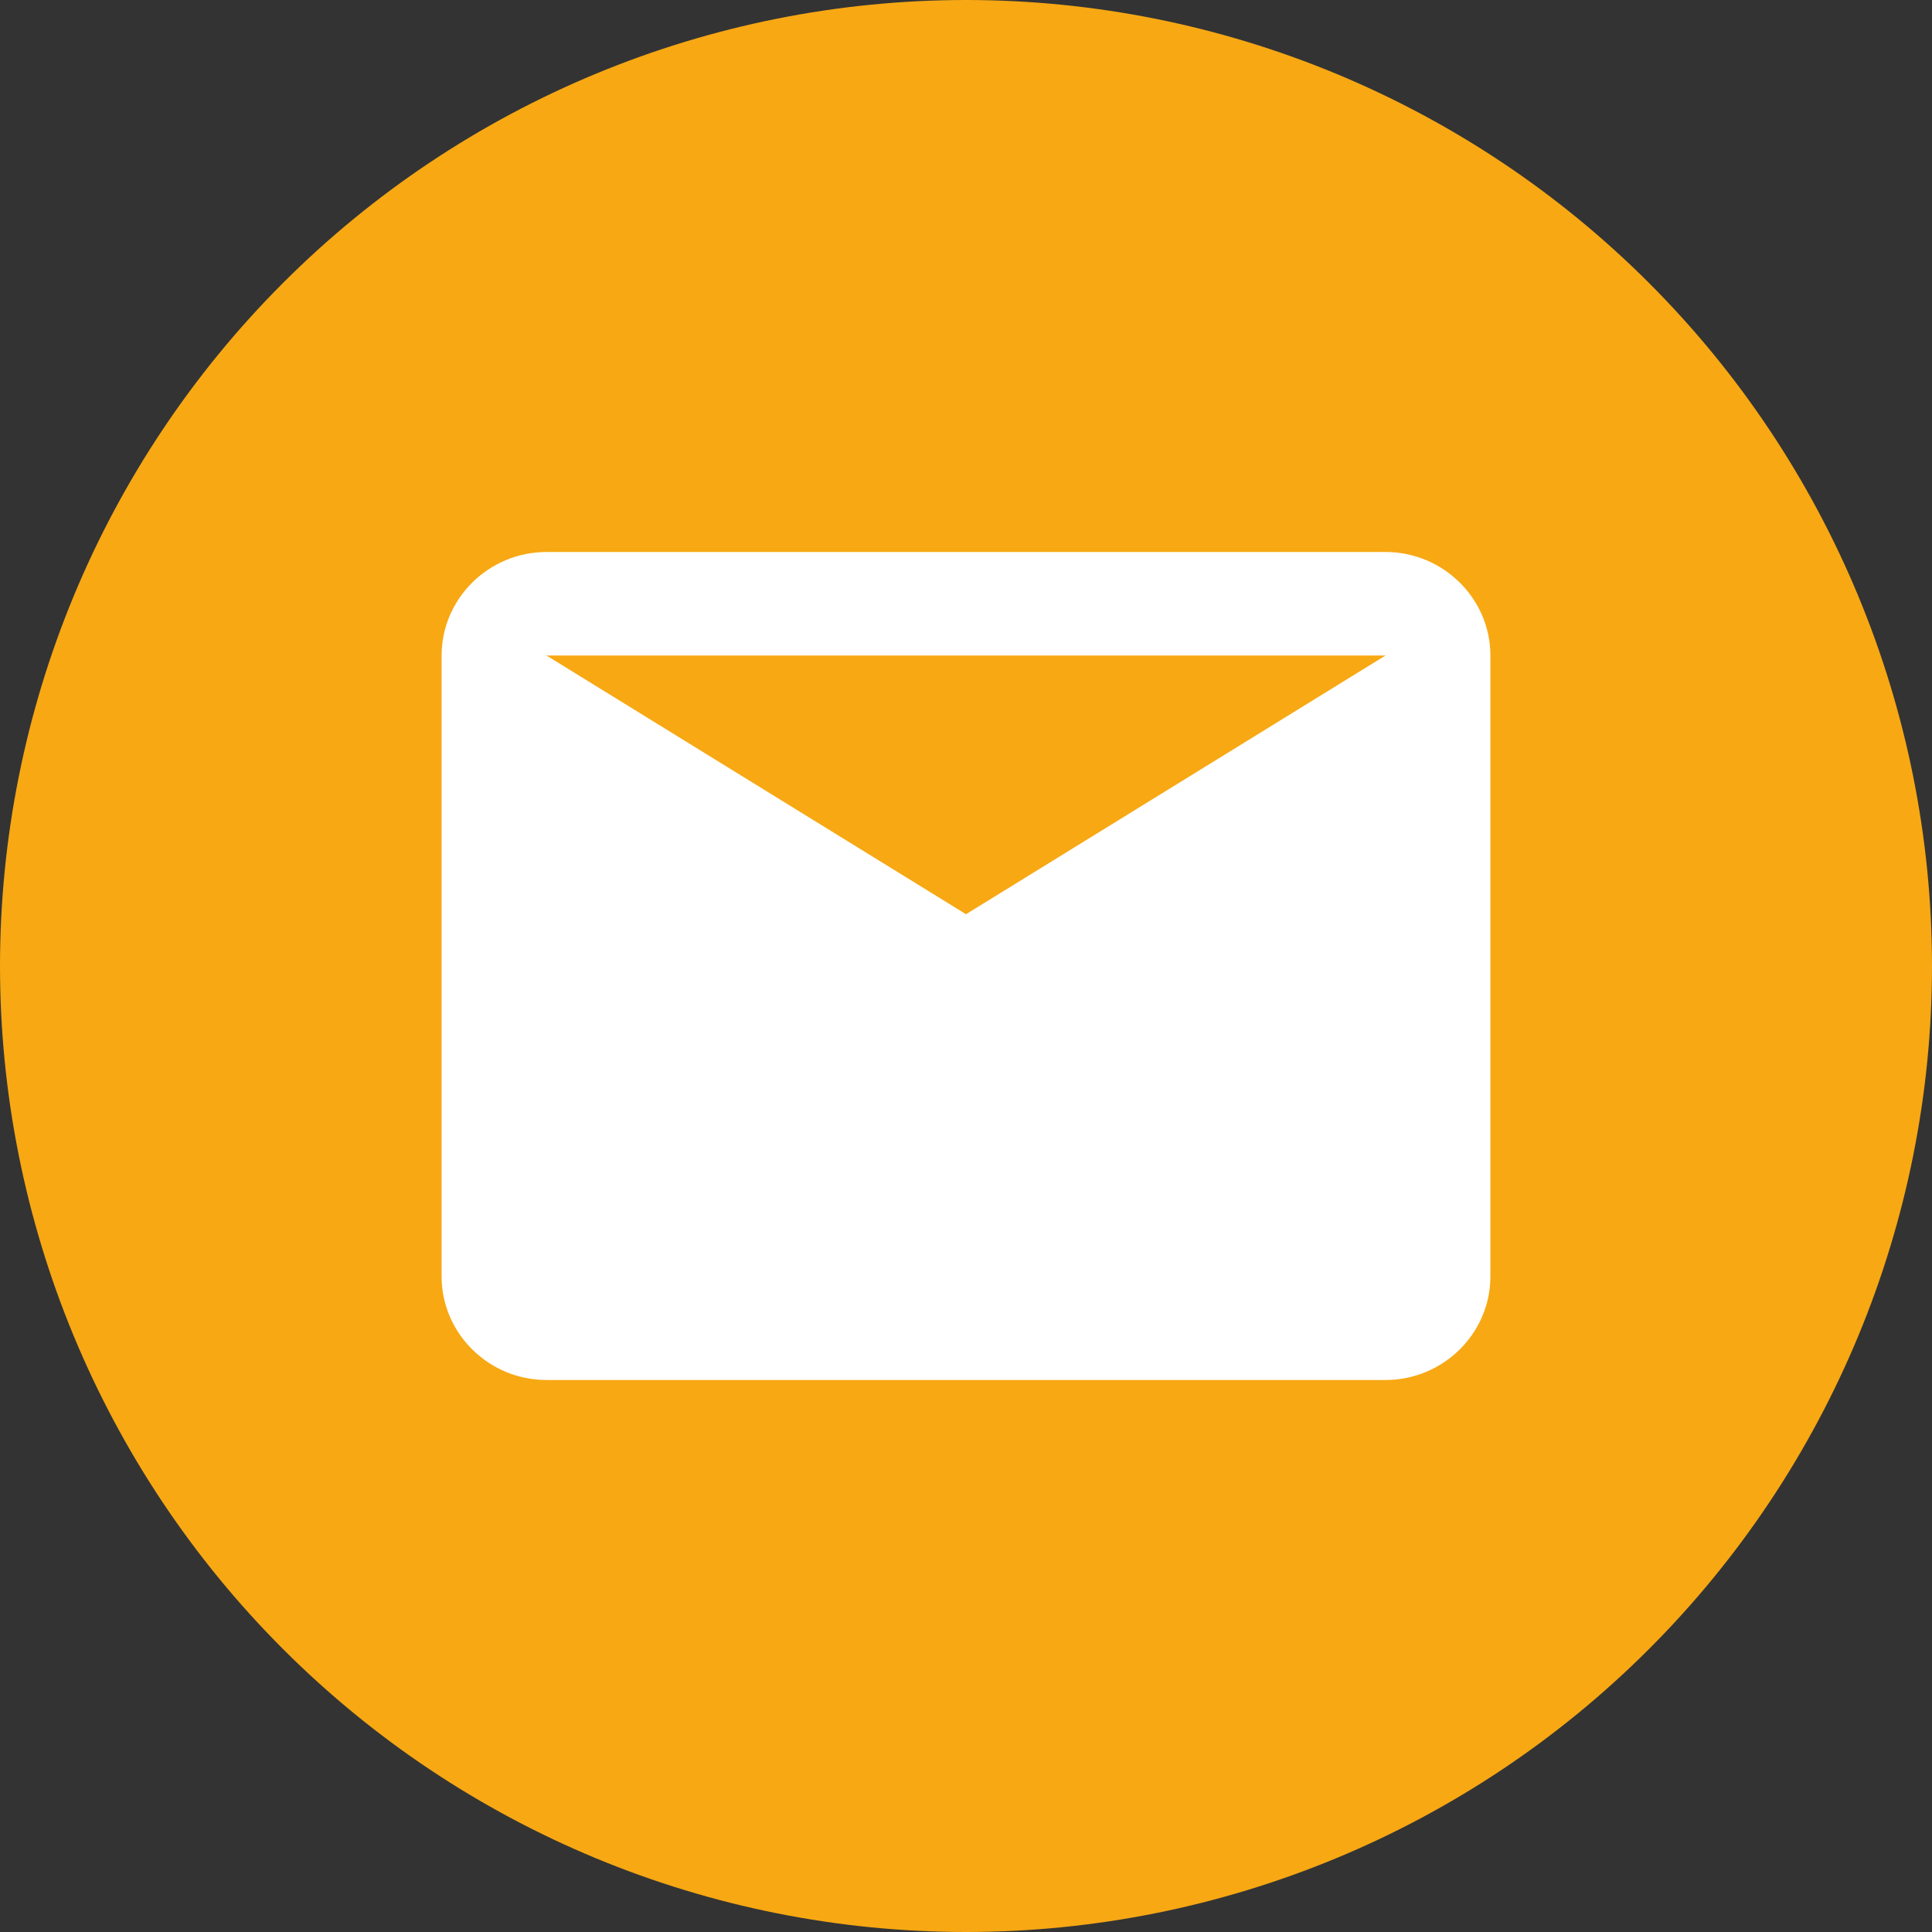
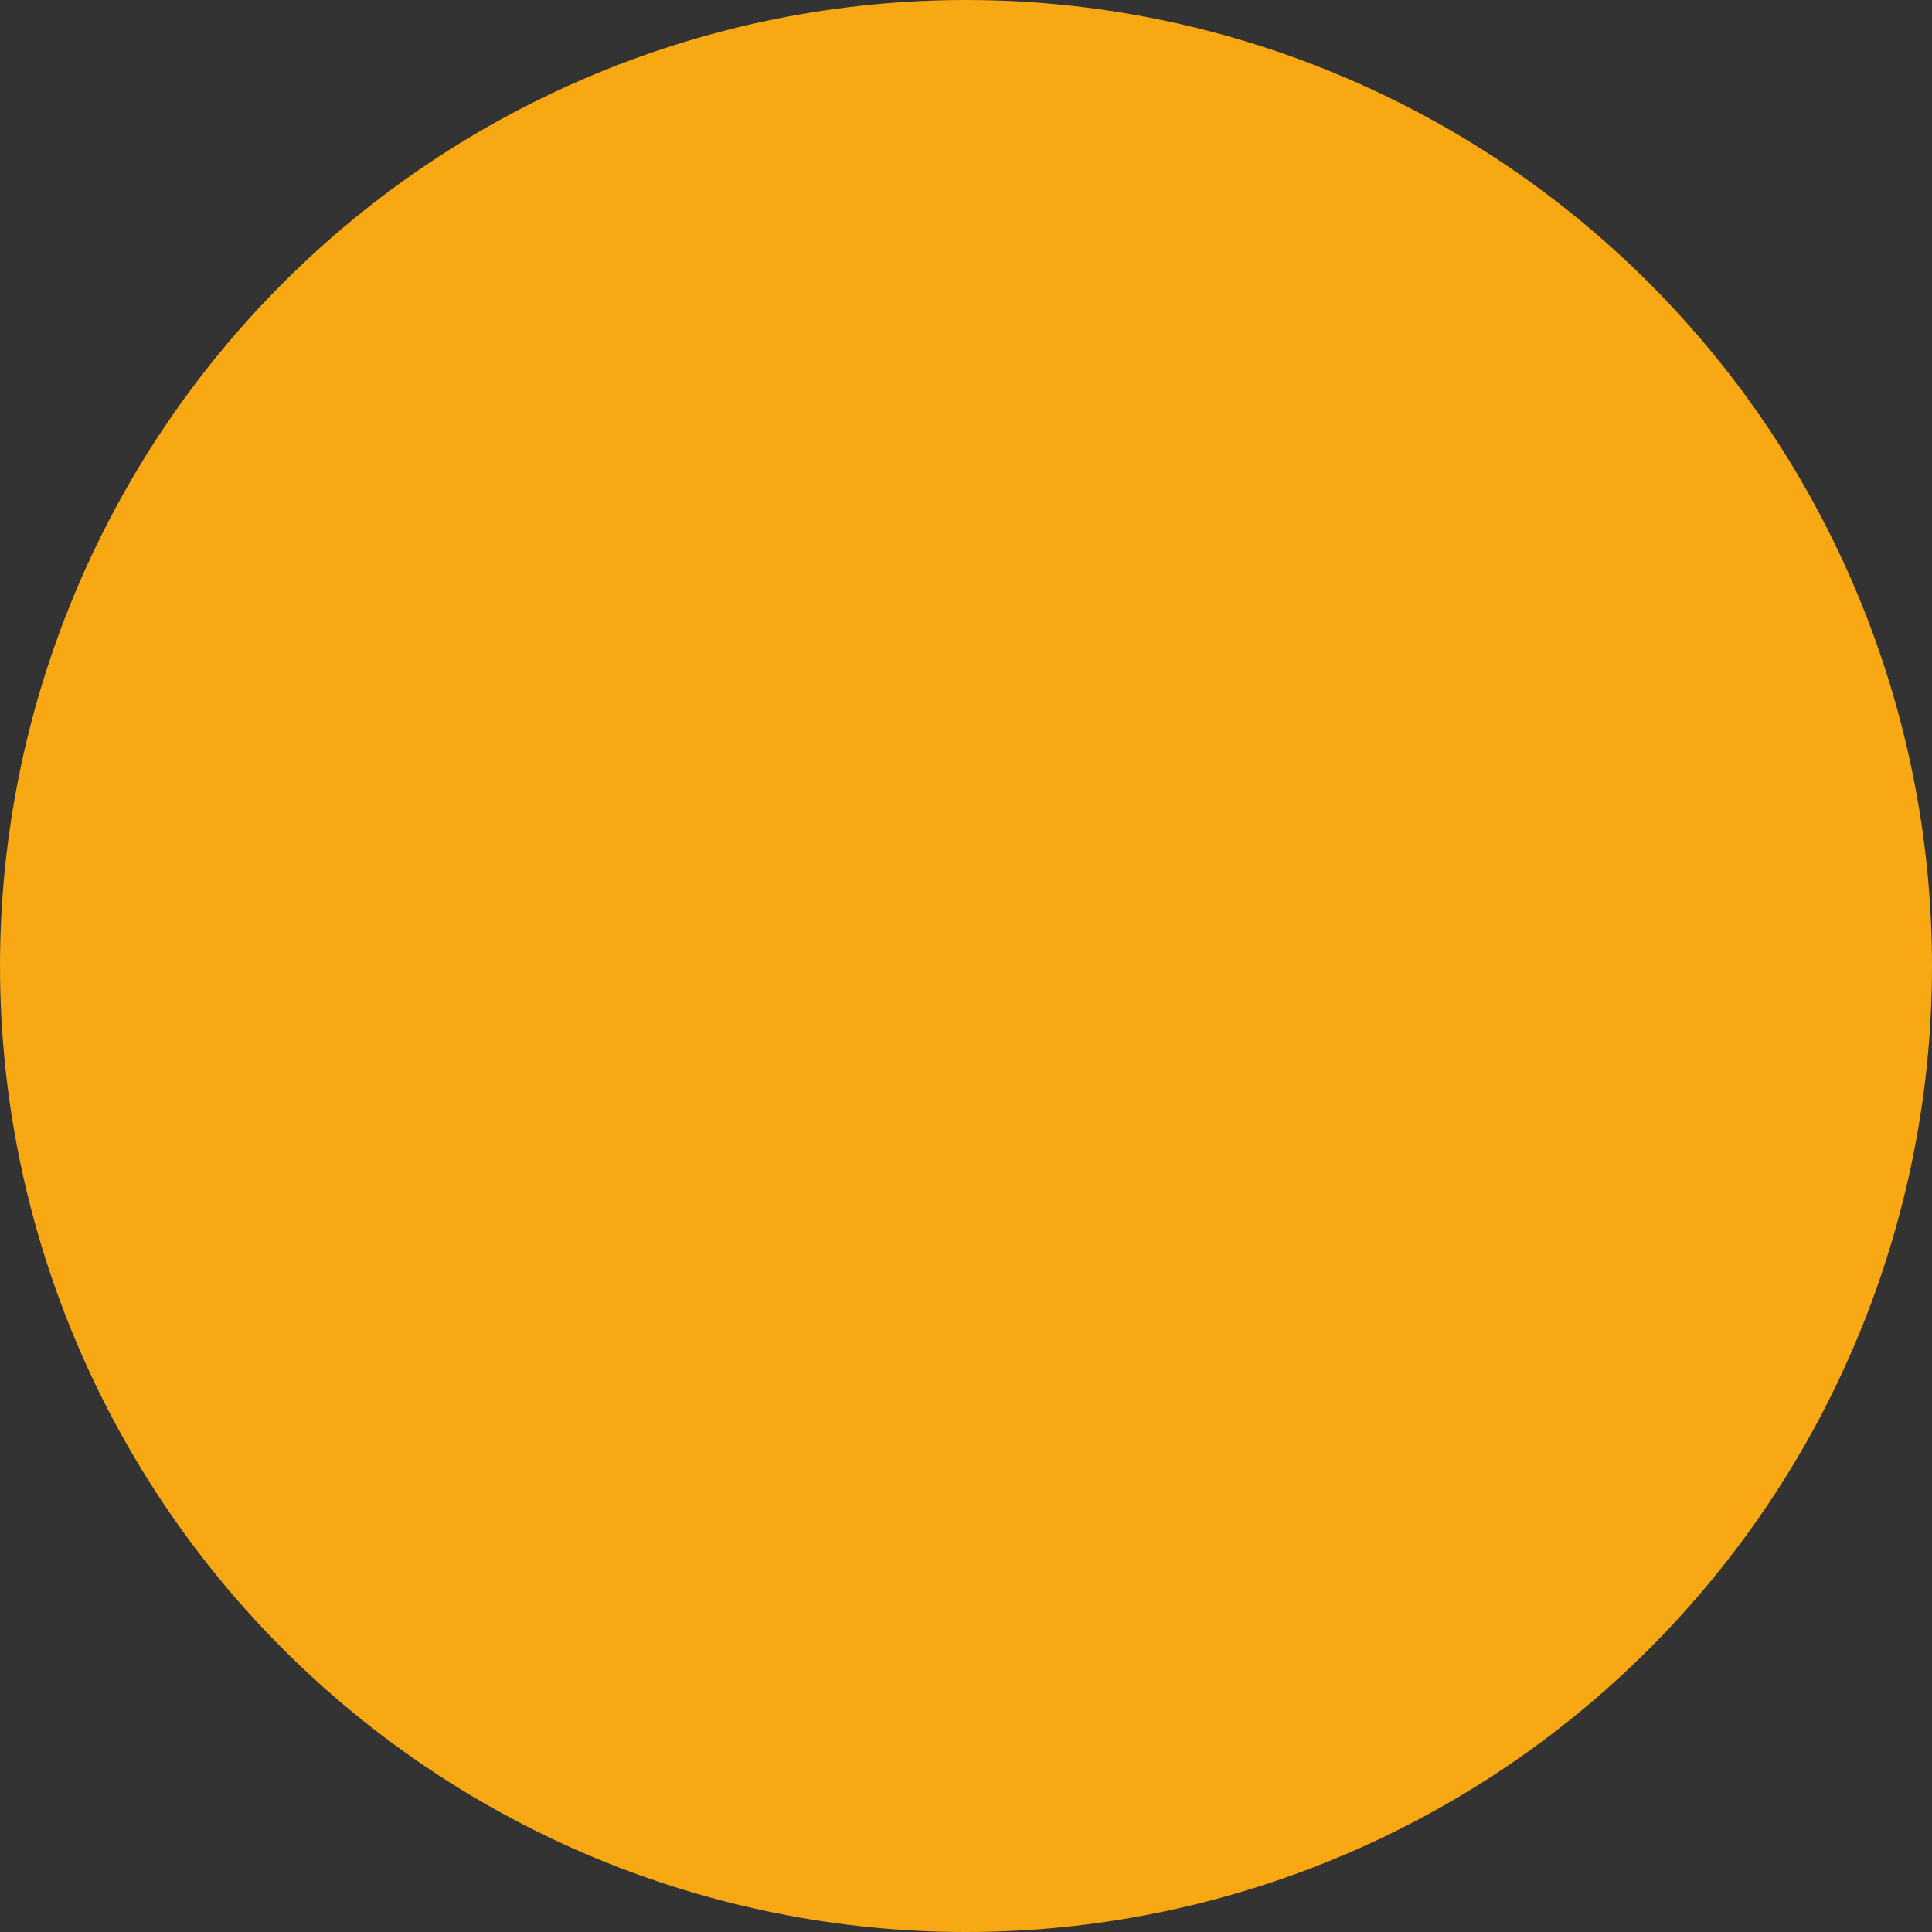
<svg xmlns="http://www.w3.org/2000/svg" width="35" height="35" viewBox="0 0 35 35" fill="none">
  <rect x="0" y="0" width="35" height="35" fill="#333333" stroke="none" />
  <path d="M17.5 0C12.86 0 8.405 1.845 5.127 5.126C1.845 8.408 0.001 12.859 0 17.5C0 22.139 1.846 26.594 5.127 29.874C8.405 33.155 12.86 35 17.5 35C22.14 35 26.595 33.155 29.873 29.874C33.154 26.594 35 22.139 35 17.5C35 12.861 33.154 8.406 29.873 5.126C26.595 1.845 22.14 0 17.5 0Z" fill="#F7A813" />
-   <path d="M27 11.875C27 10.844 26.145 10 25.1 10H9.9C8.855 10 8 10.844 8 11.875V23.125C8 24.156 8.855 25 9.9 25H25.1C26.145 25 27 24.156 27 23.125V11.875ZM25.1 11.875L17.5 16.562L9.9 11.875H25.1ZM25.1 23.125H9.9V13.75L17.5 18.438L25.1 13.75V23.125Z" fill="white" />
-   <path d="M17.5 17.5L9 12.5L9.5 23.5H26V12.5L17.5 17.5Z" fill="white" />
</svg>